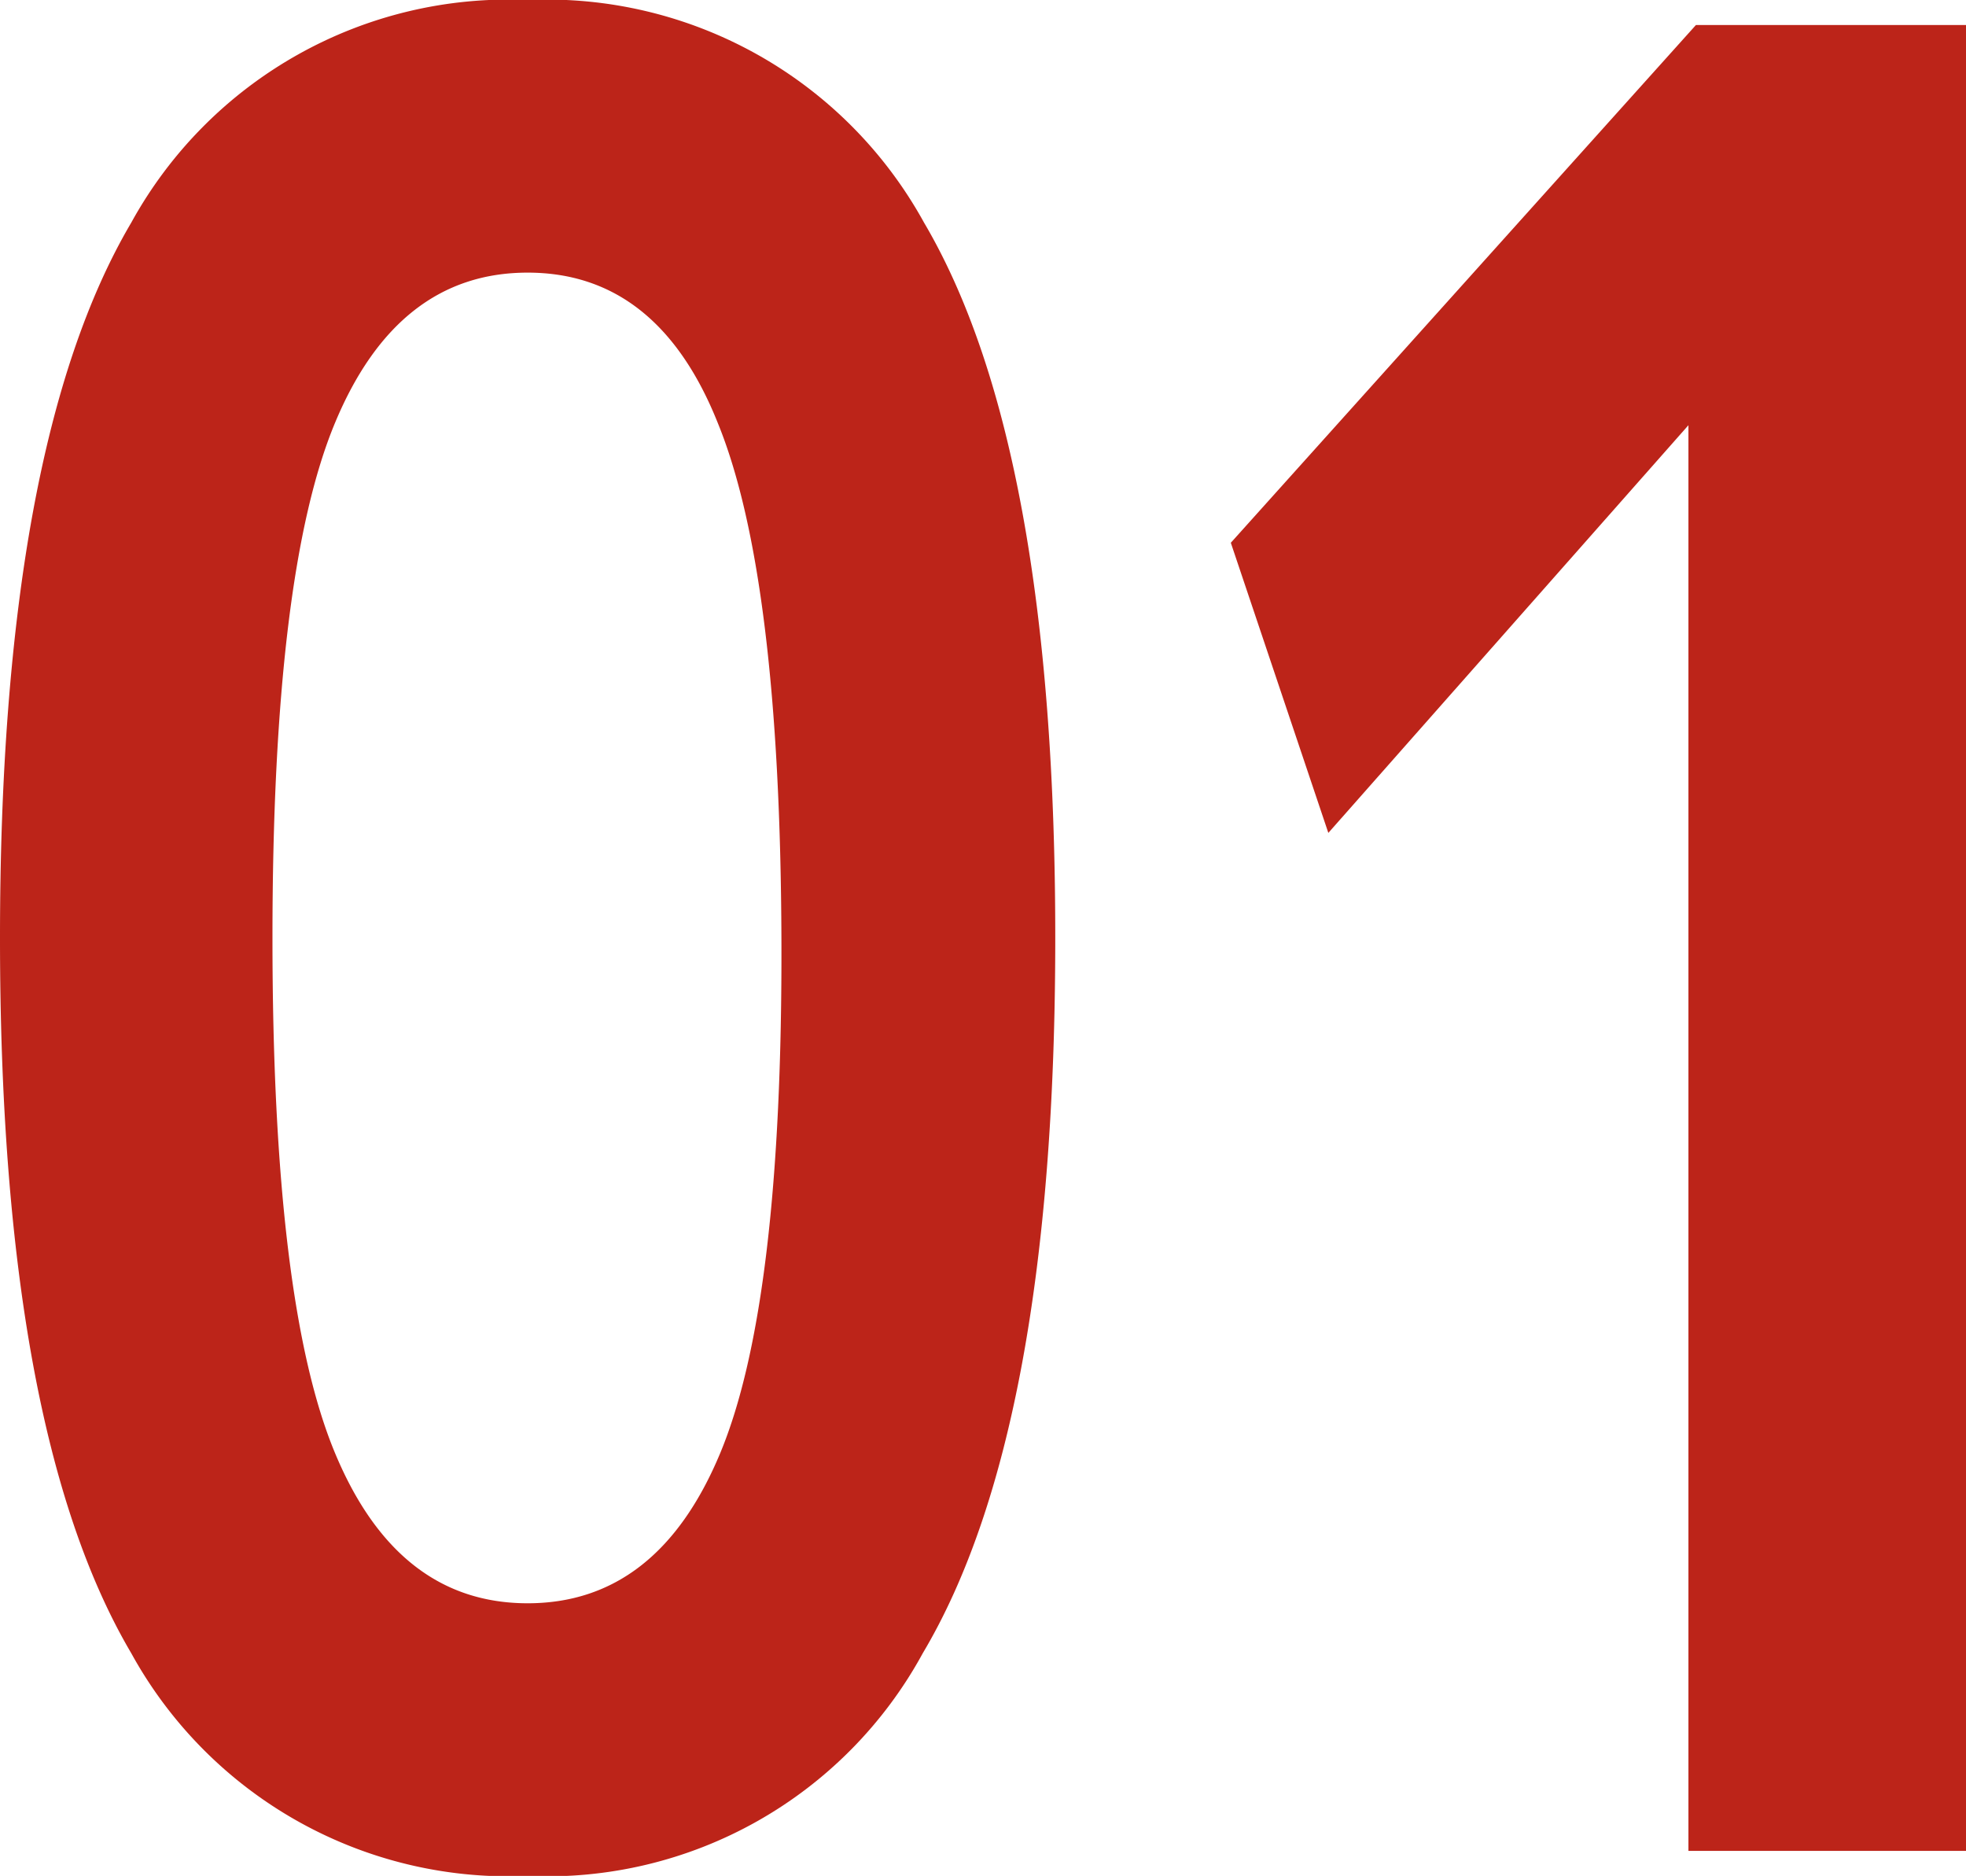
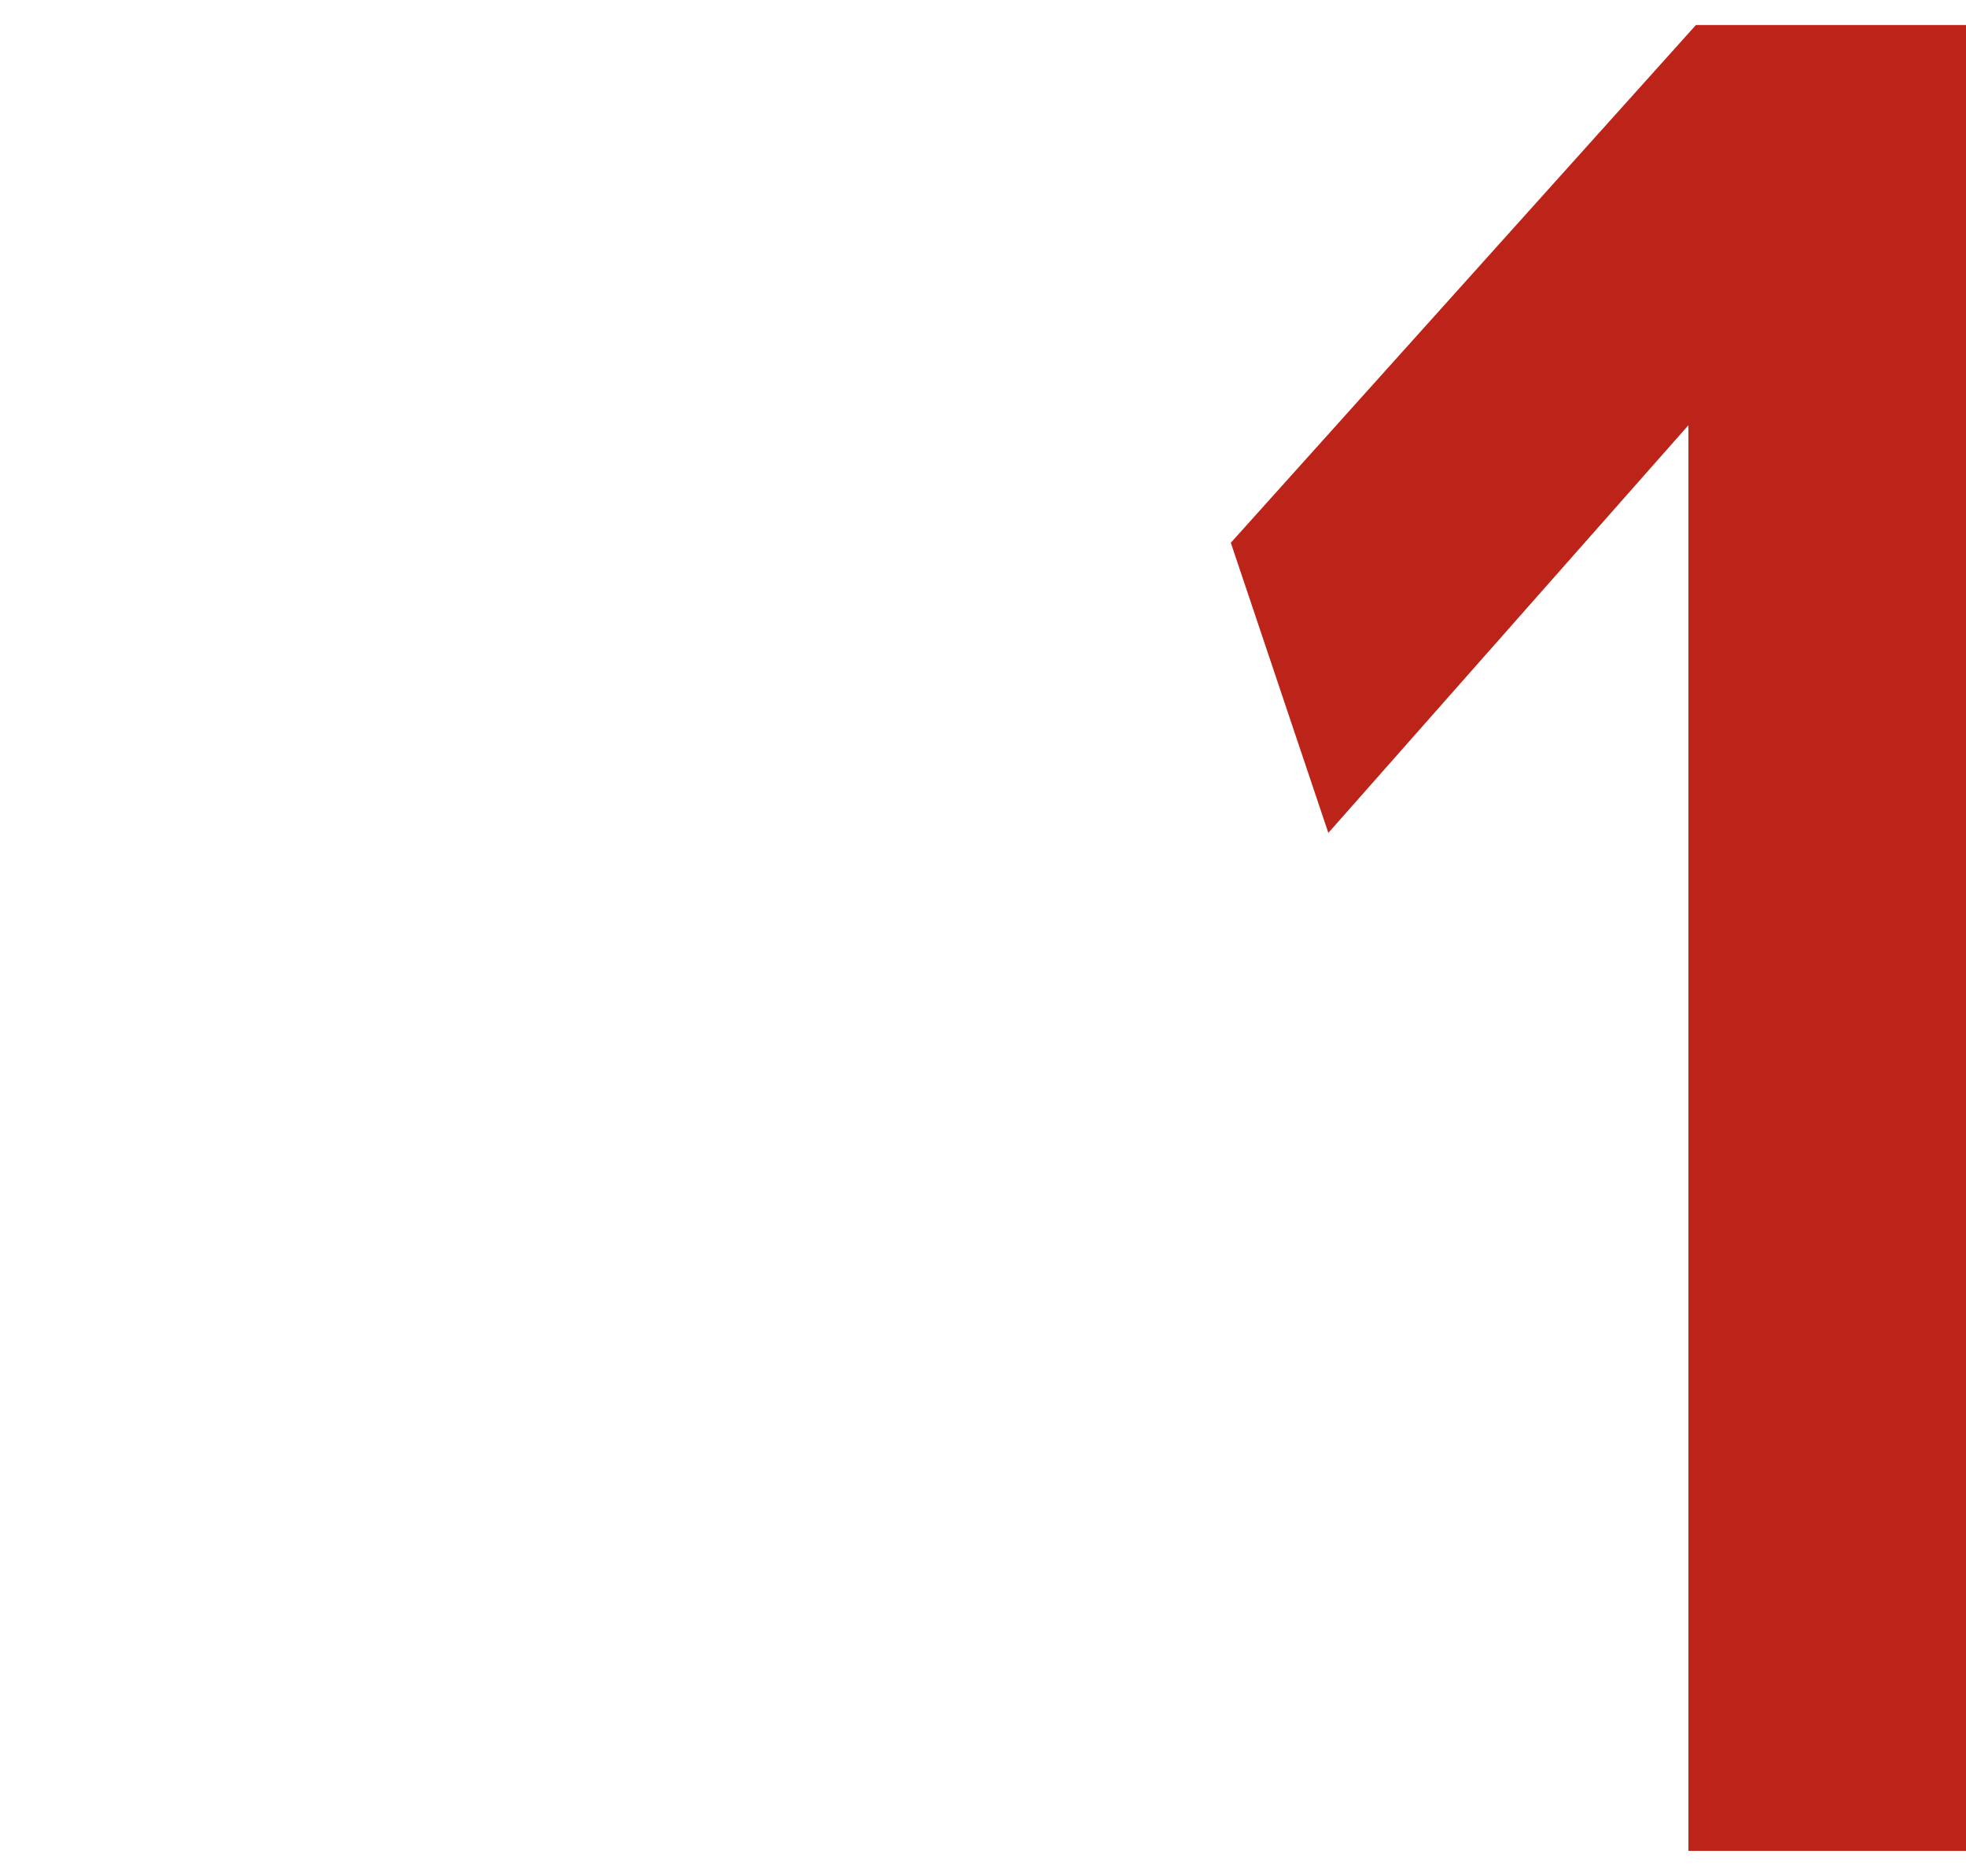
<svg xmlns="http://www.w3.org/2000/svg" width="38.524" height="36.75" viewBox="0 0 38.524 36.75">
  <g id="Group_11484" data-name="Group 11484" transform="translate(-511.484 -7099.663)">
-     <path id="Path_20526" data-name="Path 20526" d="M28.224-27.979q-1.176-2.94-3.724-2.94t-3.773,2.94Q19.5-25.039,19.5-17.885T20.727-7.791q1.225,2.94,3.773,2.94t3.773-2.94q1.225-2.94,1.2-10.069T28.224-27.979ZM32.242-3.871A8.38,8.38,0,0,1,24.5.49a8.435,8.435,0,0,1-7.766-4.361q-2.573-4.361-2.573-14.014T16.734-31.9A8.435,8.435,0,0,1,24.5-36.26,8.435,8.435,0,0,1,32.267-31.9q2.572,4.361,2.572,14.014T32.242-3.871Z" transform="translate(497.323 7135.923)" fill="#bc2419" />
    <path id="Path_20525" data-name="Path 20525" d="M22.246,0V-27.93L15.19-19.943l-1.911-5.684L22.393-35.77h5.292V0Z" transform="translate(522.323 7135.923)" fill="#bc2419" />
  </g>
</svg>